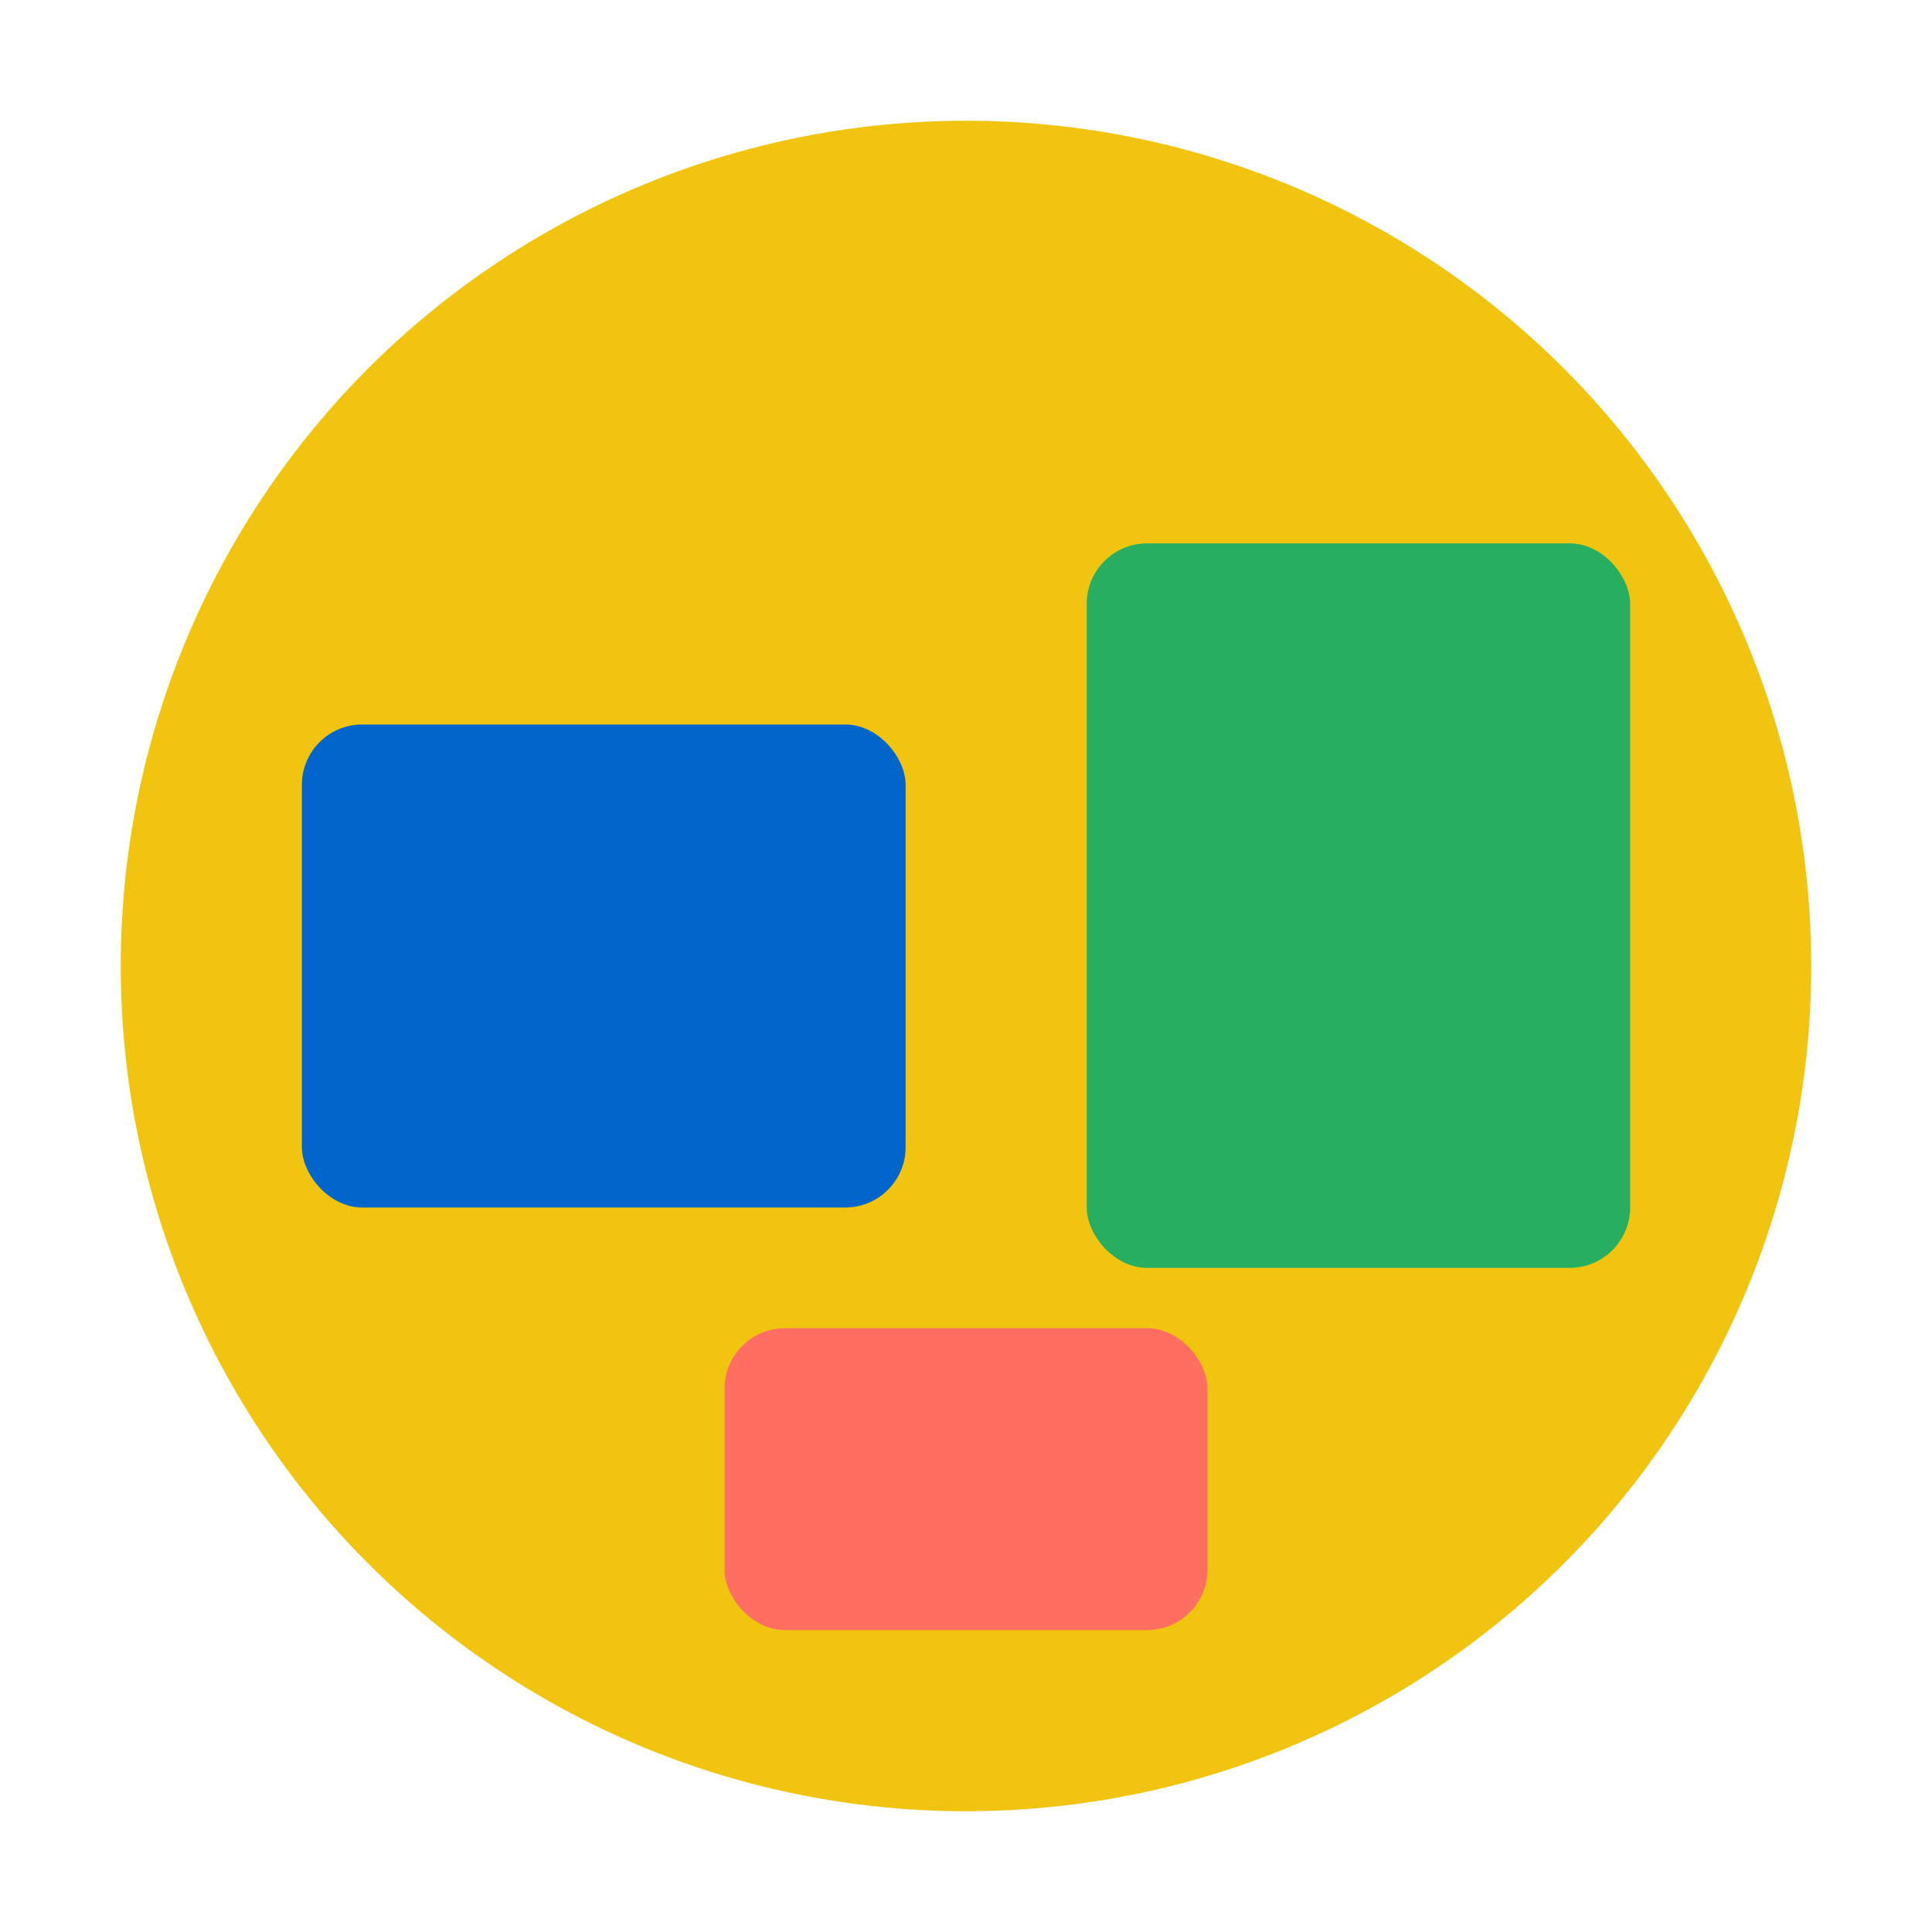
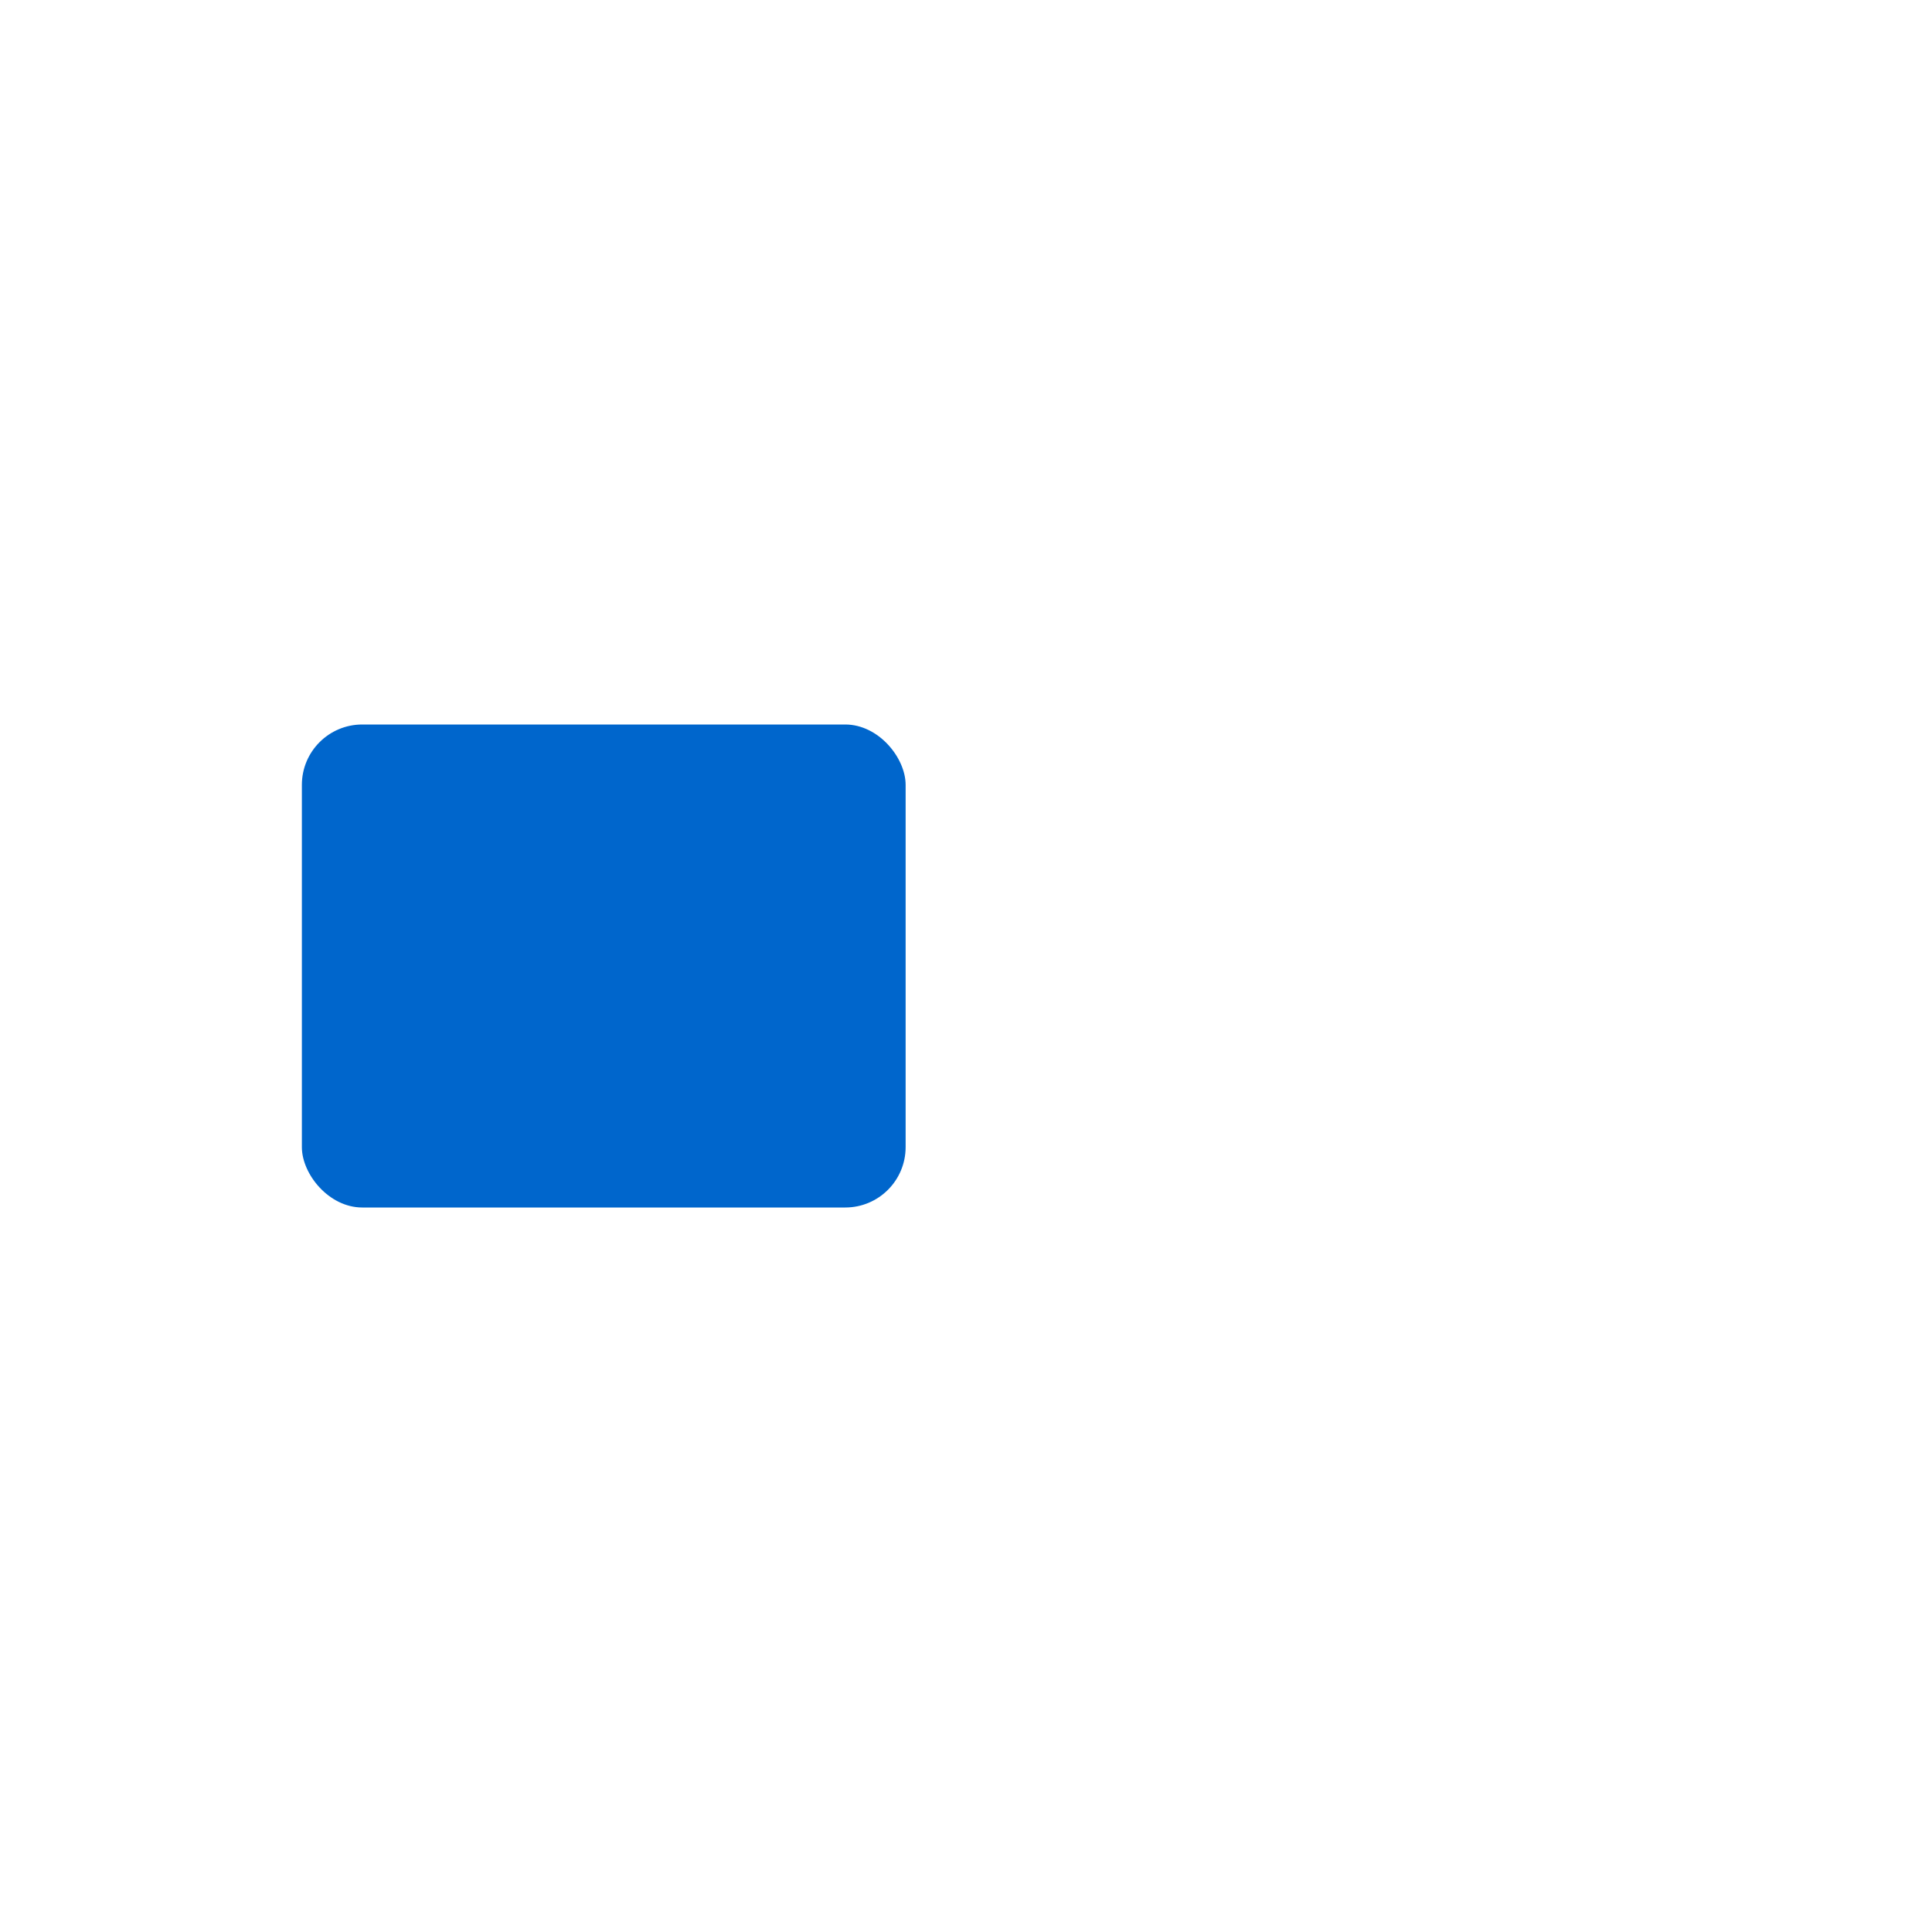
<svg xmlns="http://www.w3.org/2000/svg" width="64" height="64" viewBox="0 0 64 64">
-   <circle cx="32" cy="32" r="28" fill="#f1c40f" />
  <rect x="10" y="24" width="20" height="16" rx="2" fill="#0066cc" />
-   <rect x="36" y="18" width="18" height="24" rx="2" fill="#27ae60" />
-   <rect x="24" y="44" width="16" height="10" rx="2" fill="#ff6f61" />
</svg>